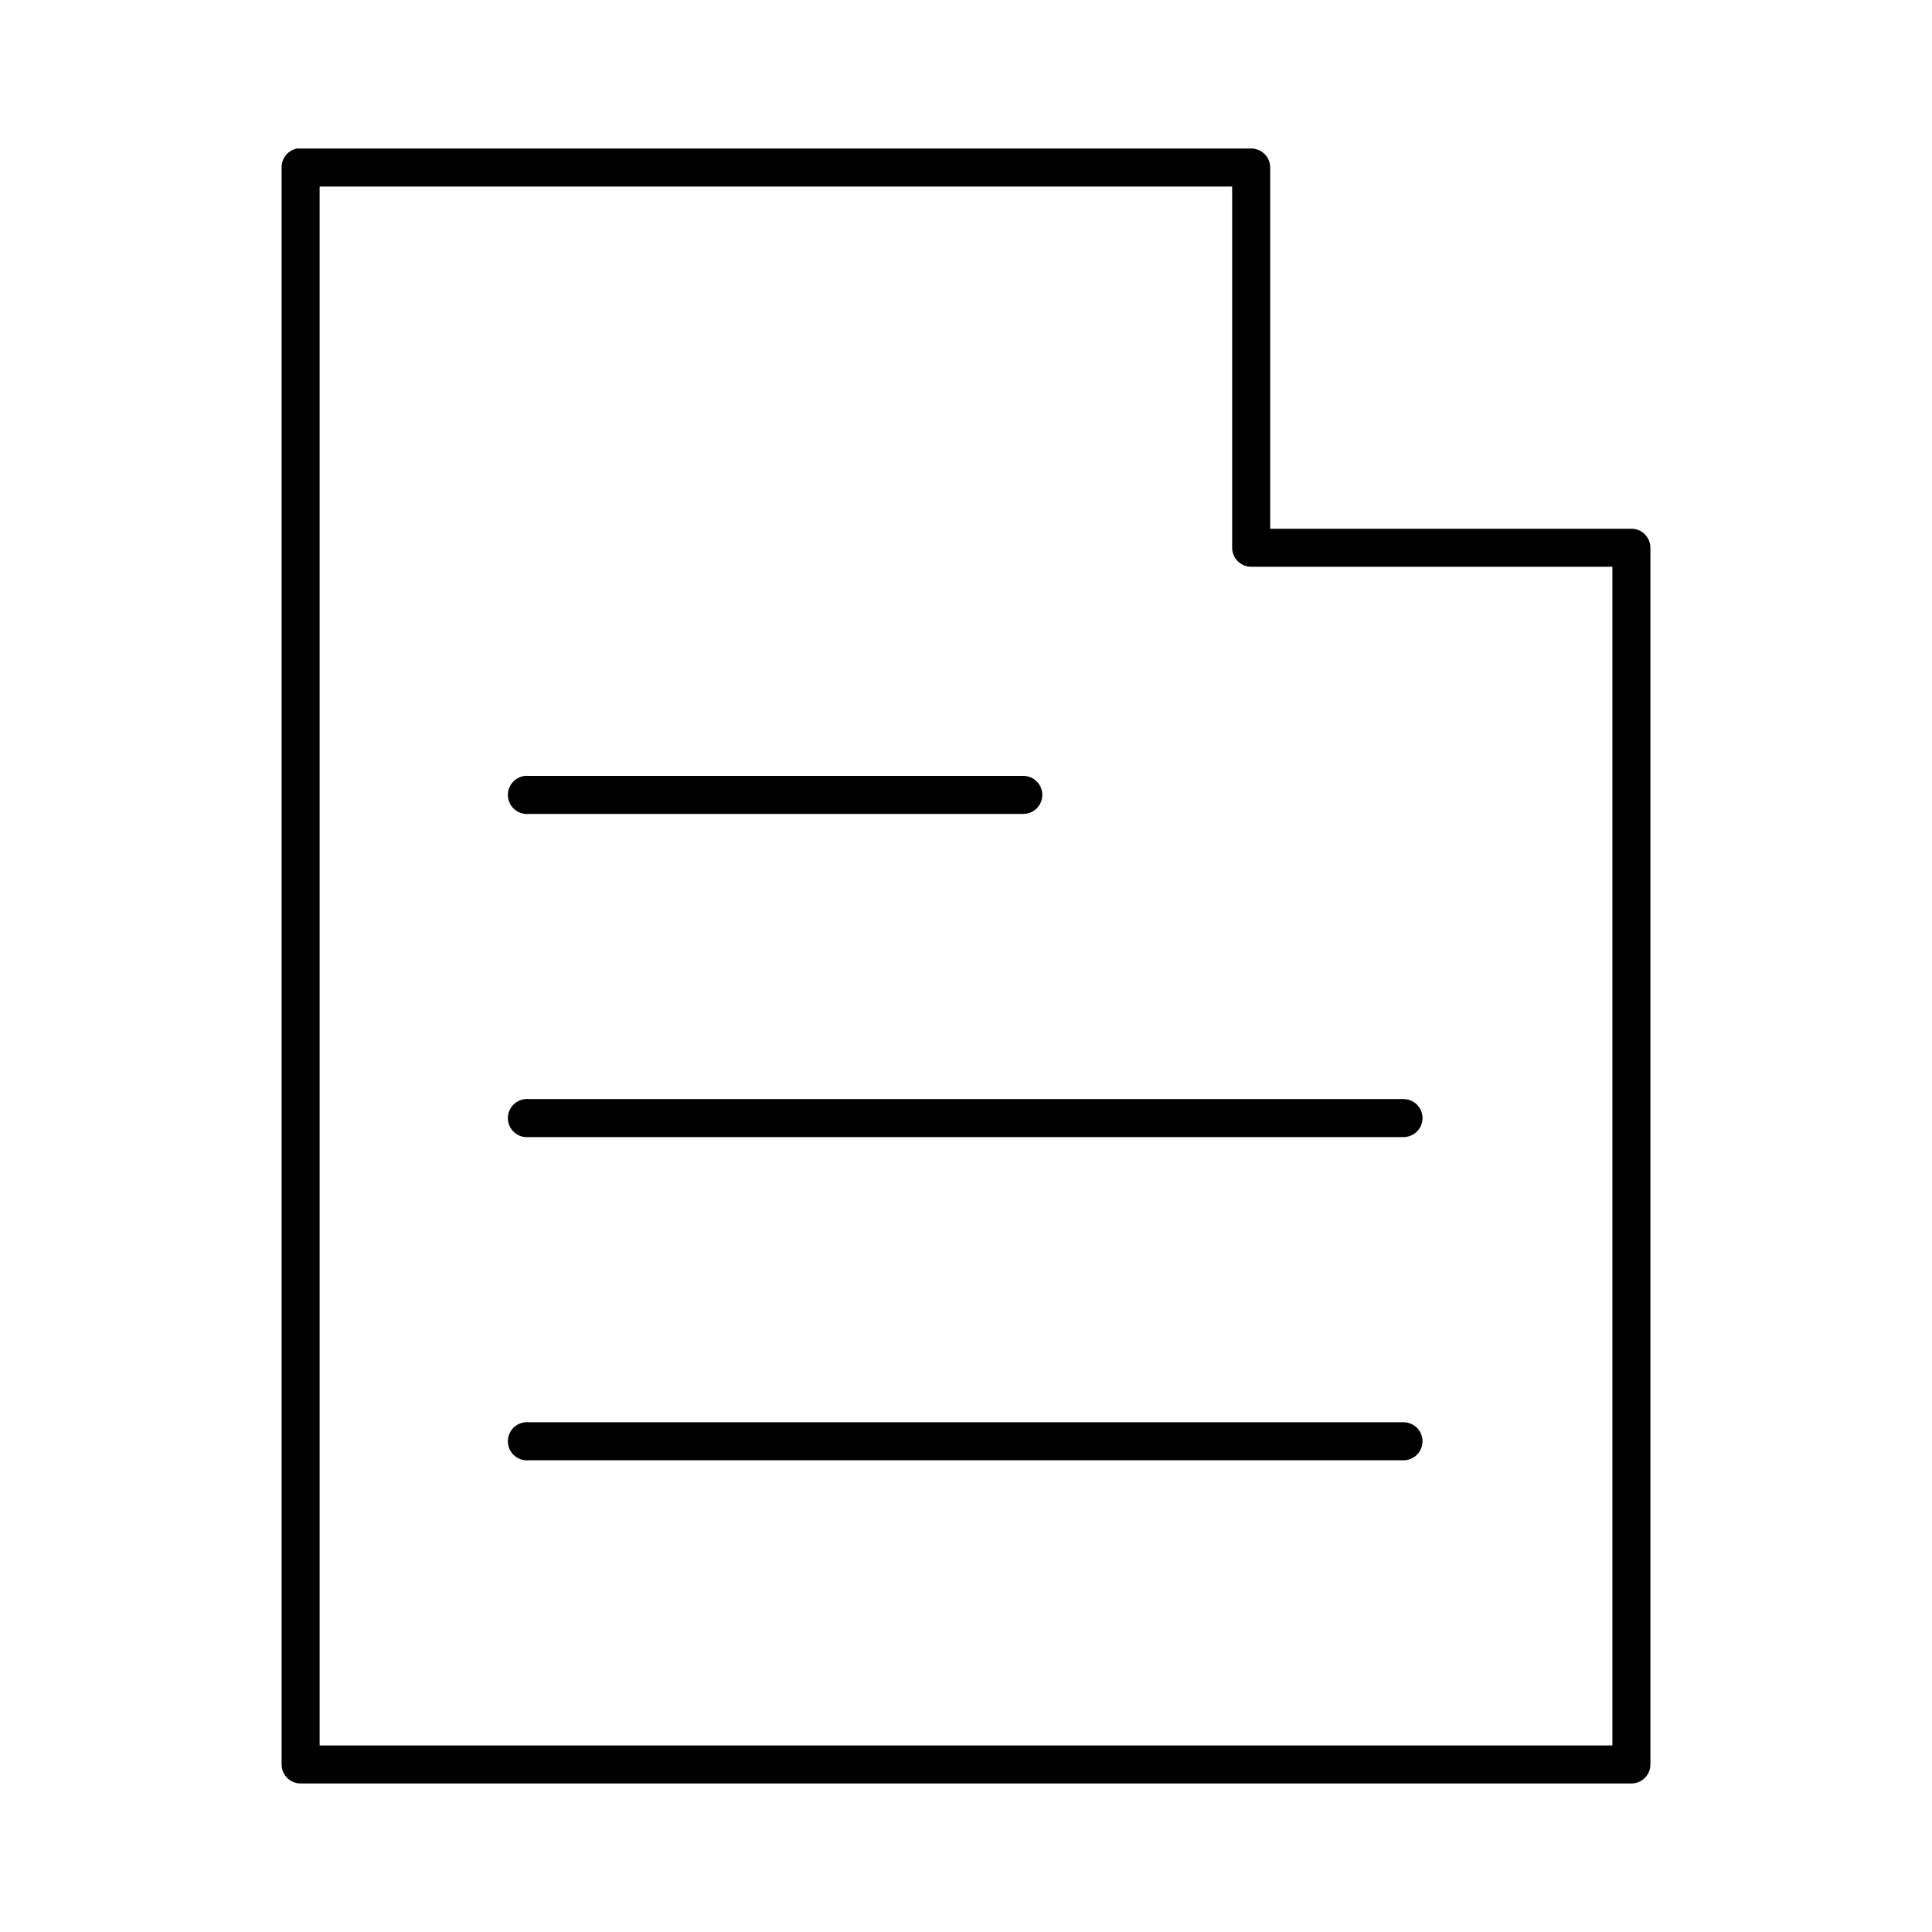
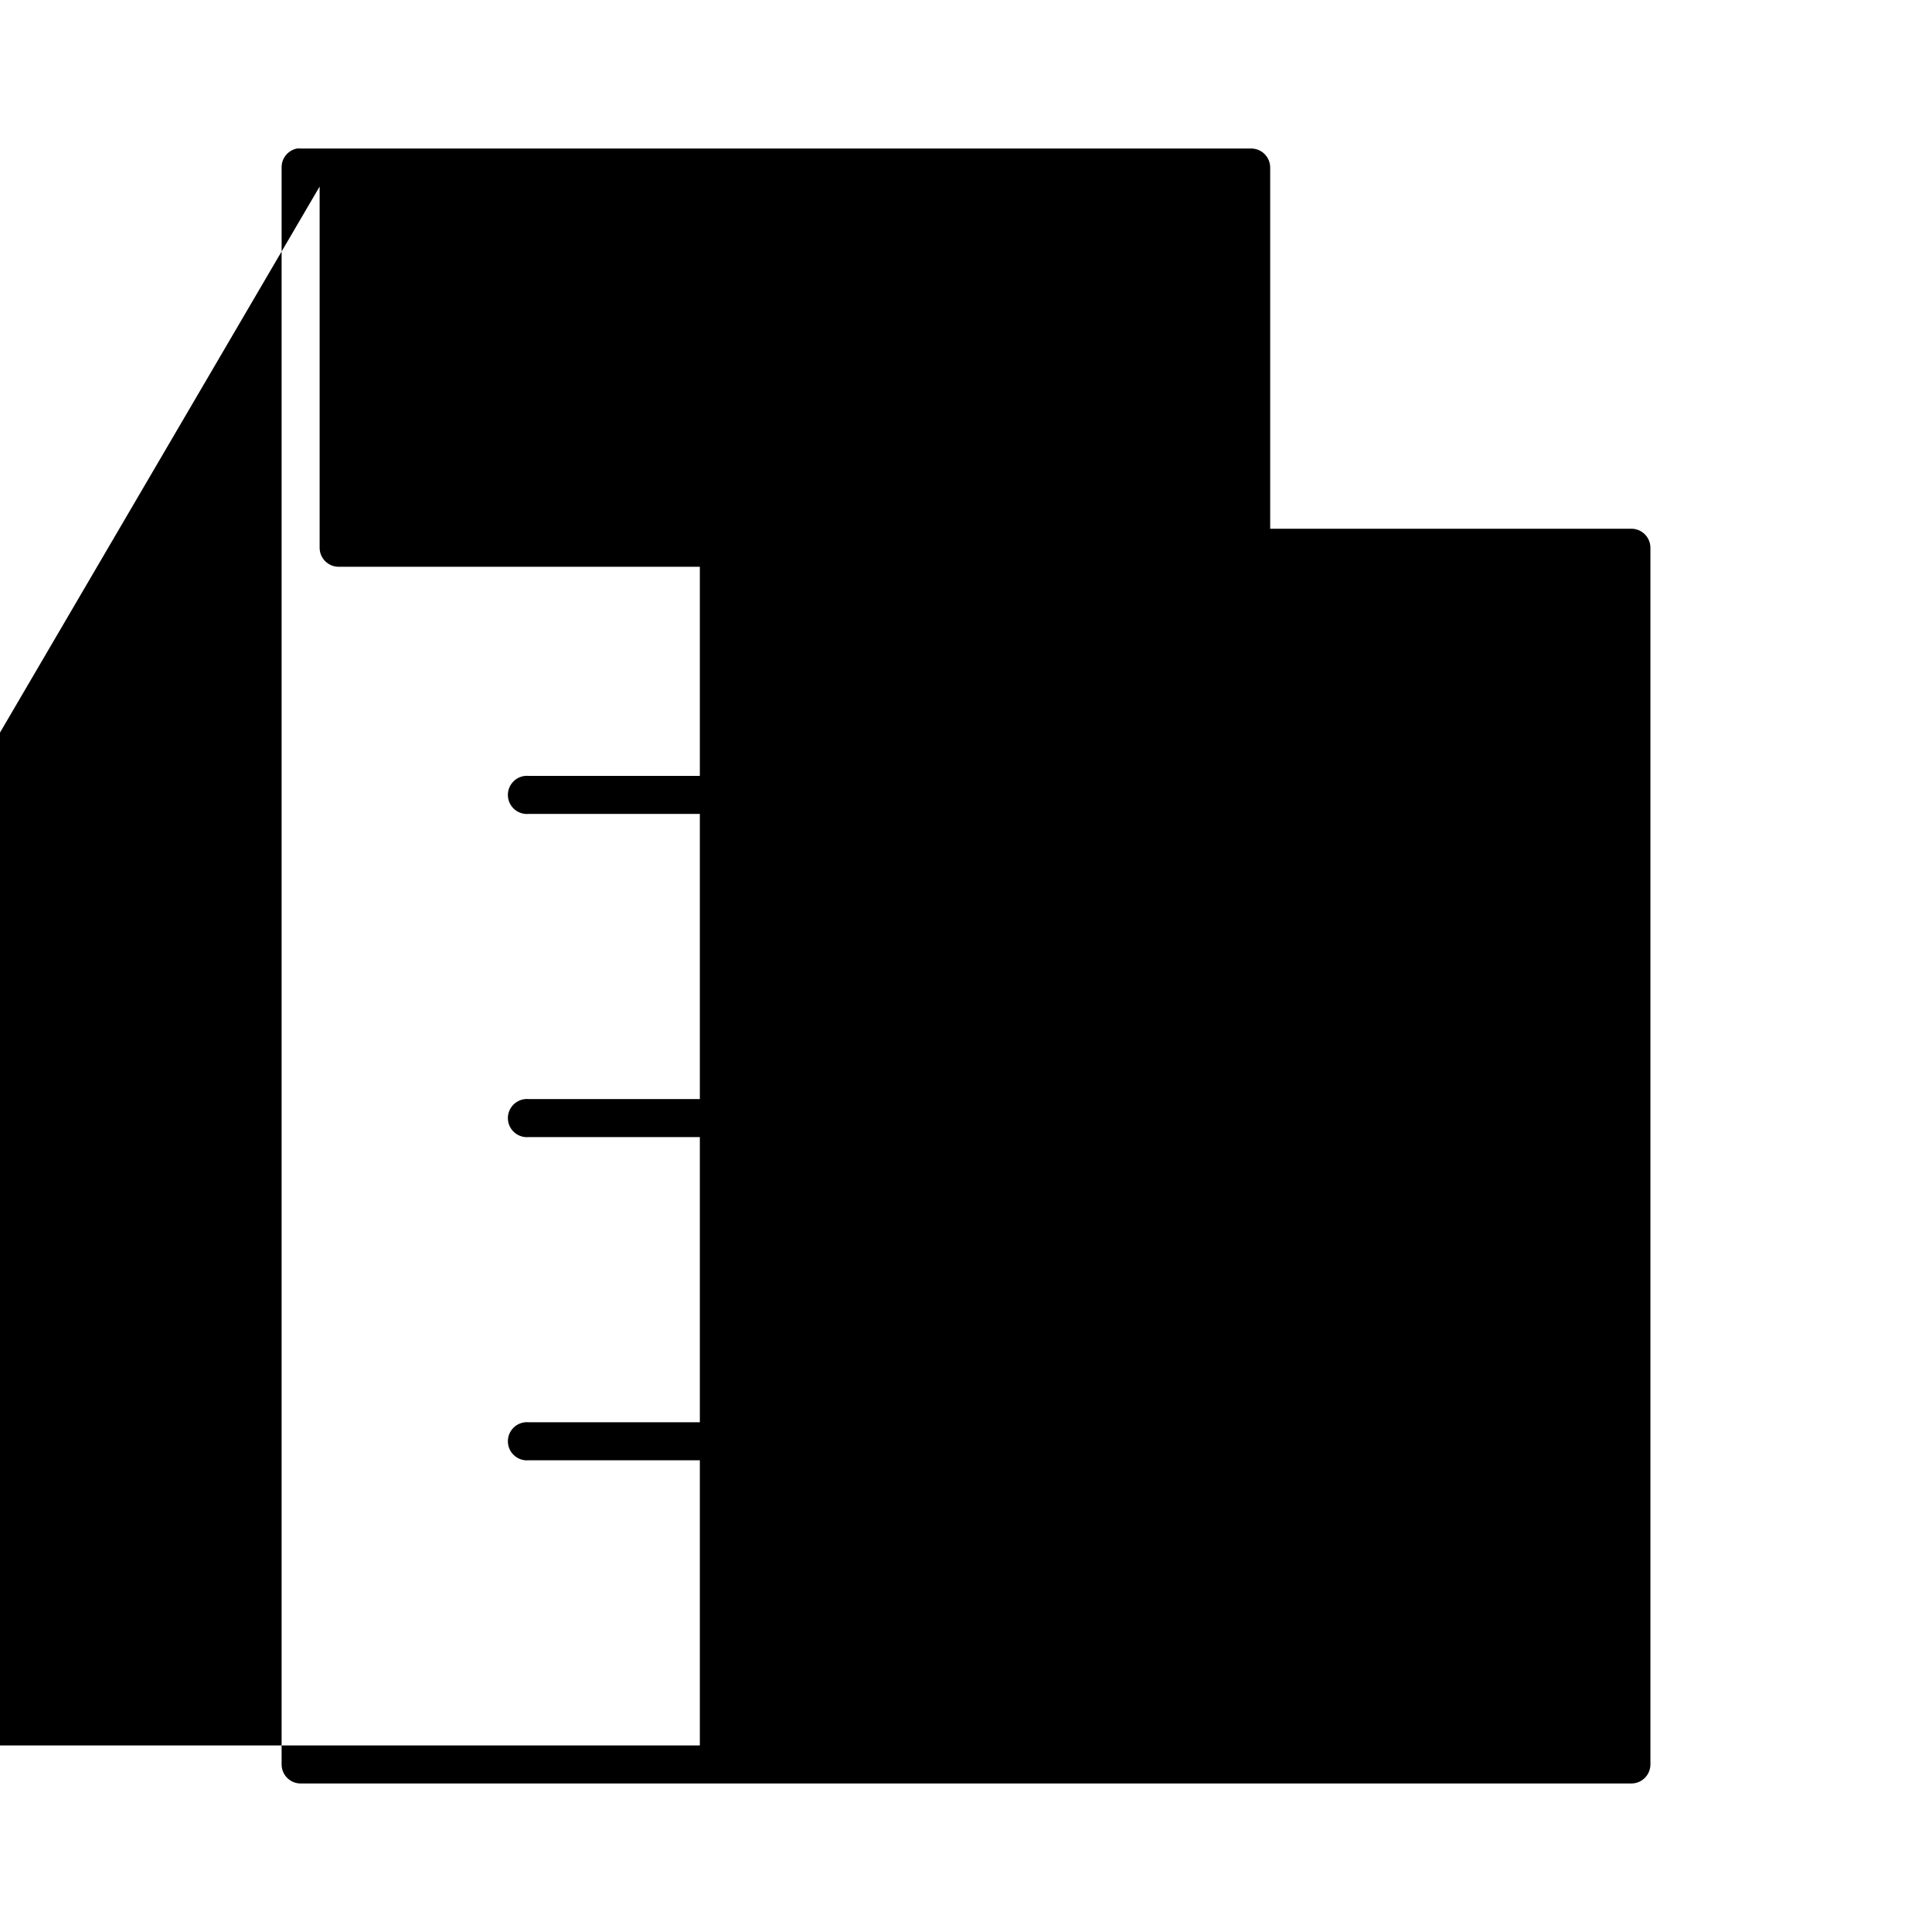
<svg xmlns="http://www.w3.org/2000/svg" fill="#000000" width="800px" height="800px" version="1.1" viewBox="144 144 512 512">
-   <path d="m222.72 183.36c-2.406 0.461-4.137 2.586-4.09 5.039v423.2c0 2.785 2.254 5.039 5.035 5.039h352.67c2.781 0 5.039-2.254 5.039-5.039v-322.44c0-2.781-2.258-5.039-5.039-5.039h-95.723v-95.723c0-2.781-2.258-5.039-5.039-5.039h-251.91c-0.312-0.027-0.629-0.027-0.945 0zm5.984 10.078h241.83v95.723c0 2.781 2.258 5.039 5.039 5.039h95.723v312.36h-342.59zm54.473 156.18c-2.781 0.262-4.824 2.727-4.562 5.512 0.258 2.781 2.727 4.824 5.508 4.566h130.99c1.348 0.016 2.648-0.504 3.609-1.453 0.961-0.945 1.5-2.238 1.5-3.586s-0.539-2.641-1.5-3.59c-0.961-0.945-2.262-1.469-3.609-1.449h-130.99c-0.312-0.027-0.629-0.027-0.945 0zm0 85.648c-2.781 0.262-4.824 2.727-4.562 5.512 0.258 2.781 2.727 4.824 5.508 4.562h231.75c1.348 0.02 2.648-0.5 3.609-1.449 0.961-0.945 1.5-2.238 1.5-3.586 0-1.352-0.539-2.641-1.5-3.59-0.961-0.945-2.262-1.469-3.609-1.449h-231.75c-0.312-0.031-0.629-0.031-0.945 0zm0 85.648c-2.781 0.258-4.824 2.727-4.562 5.508 0.258 2.785 2.727 4.828 5.508 4.566h231.75c1.348 0.02 2.648-0.504 3.609-1.449 0.961-0.945 1.5-2.238 1.5-3.59 0-1.348-0.539-2.641-1.5-3.586-0.961-0.945-2.262-1.469-3.609-1.449h-231.75c-0.312-0.031-0.629-0.031-0.945 0z" />
+   <path d="m222.72 183.36c-2.406 0.461-4.137 2.586-4.09 5.039v423.2c0 2.785 2.254 5.039 5.035 5.039h352.67c2.781 0 5.039-2.254 5.039-5.039v-322.44c0-2.781-2.258-5.039-5.039-5.039h-95.723v-95.723c0-2.781-2.258-5.039-5.039-5.039h-251.91c-0.312-0.027-0.629-0.027-0.945 0zm5.984 10.078v95.723c0 2.781 2.258 5.039 5.039 5.039h95.723v312.36h-342.59zm54.473 156.18c-2.781 0.262-4.824 2.727-4.562 5.512 0.258 2.781 2.727 4.824 5.508 4.566h130.99c1.348 0.016 2.648-0.504 3.609-1.453 0.961-0.945 1.5-2.238 1.5-3.586s-0.539-2.641-1.5-3.59c-0.961-0.945-2.262-1.469-3.609-1.449h-130.99c-0.312-0.027-0.629-0.027-0.945 0zm0 85.648c-2.781 0.262-4.824 2.727-4.562 5.512 0.258 2.781 2.727 4.824 5.508 4.562h231.75c1.348 0.02 2.648-0.5 3.609-1.449 0.961-0.945 1.5-2.238 1.5-3.586 0-1.352-0.539-2.641-1.5-3.59-0.961-0.945-2.262-1.469-3.609-1.449h-231.75c-0.312-0.031-0.629-0.031-0.945 0zm0 85.648c-2.781 0.258-4.824 2.727-4.562 5.508 0.258 2.785 2.727 4.828 5.508 4.566h231.75c1.348 0.02 2.648-0.504 3.609-1.449 0.961-0.945 1.5-2.238 1.5-3.59 0-1.348-0.539-2.641-1.5-3.586-0.961-0.945-2.262-1.469-3.609-1.449h-231.75c-0.312-0.031-0.629-0.031-0.945 0z" />
</svg>